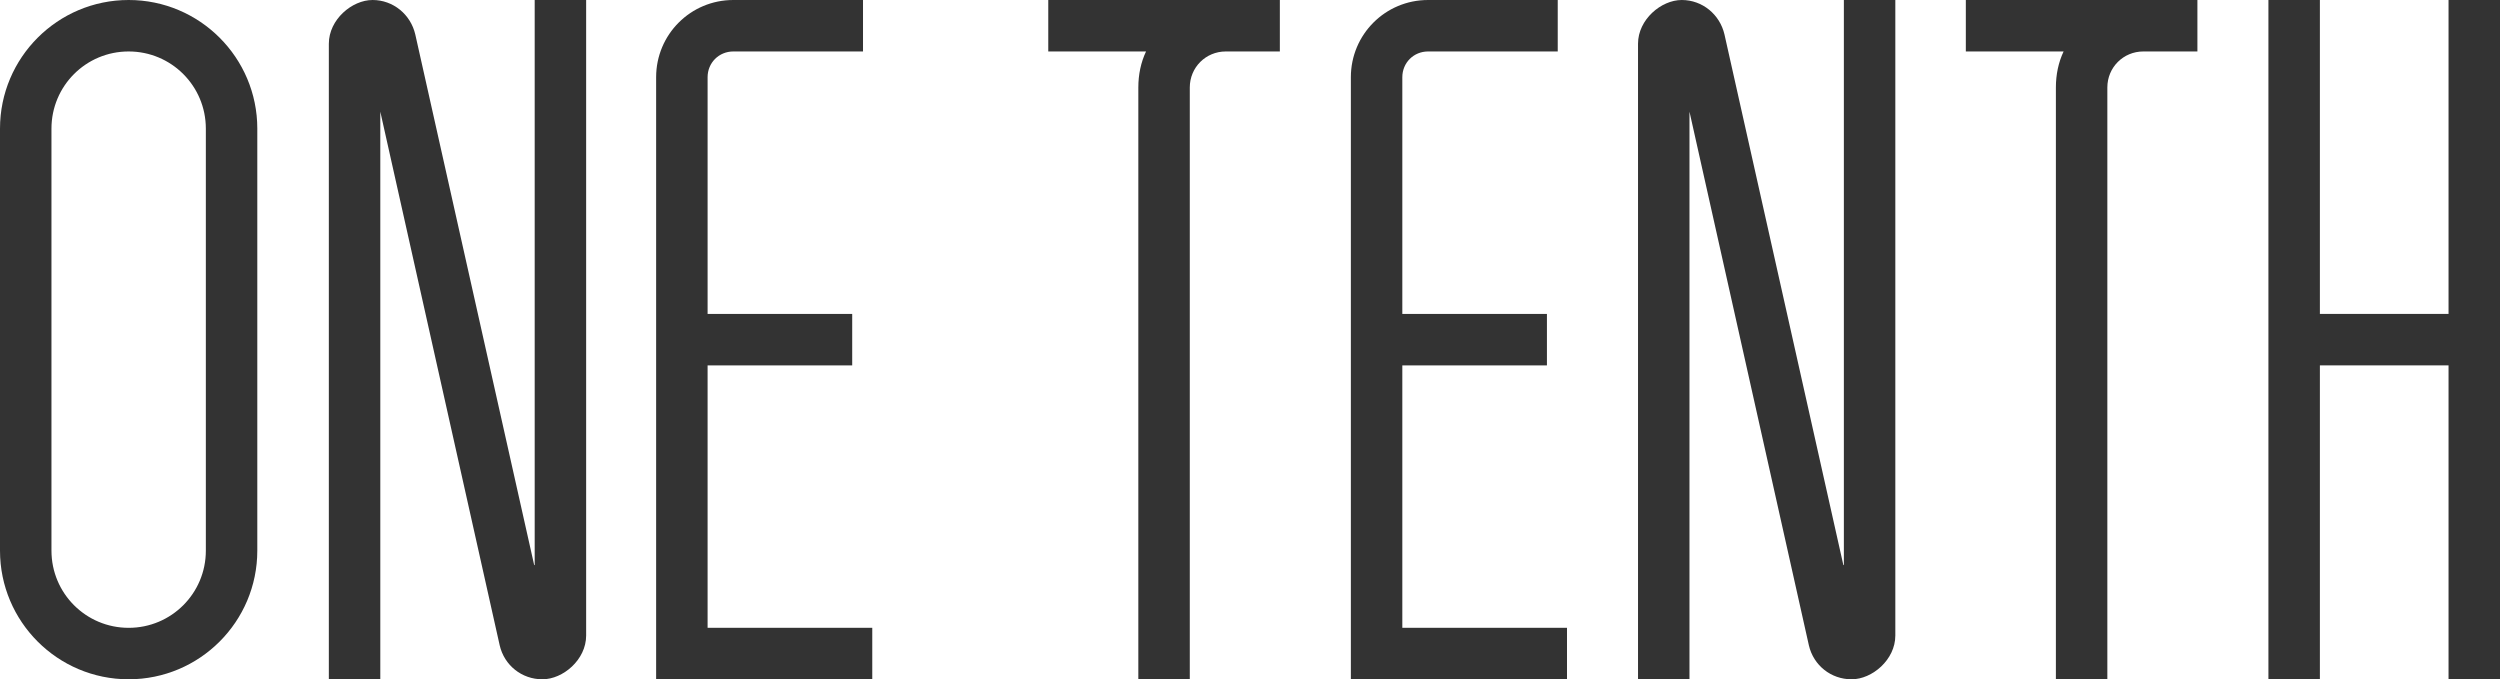
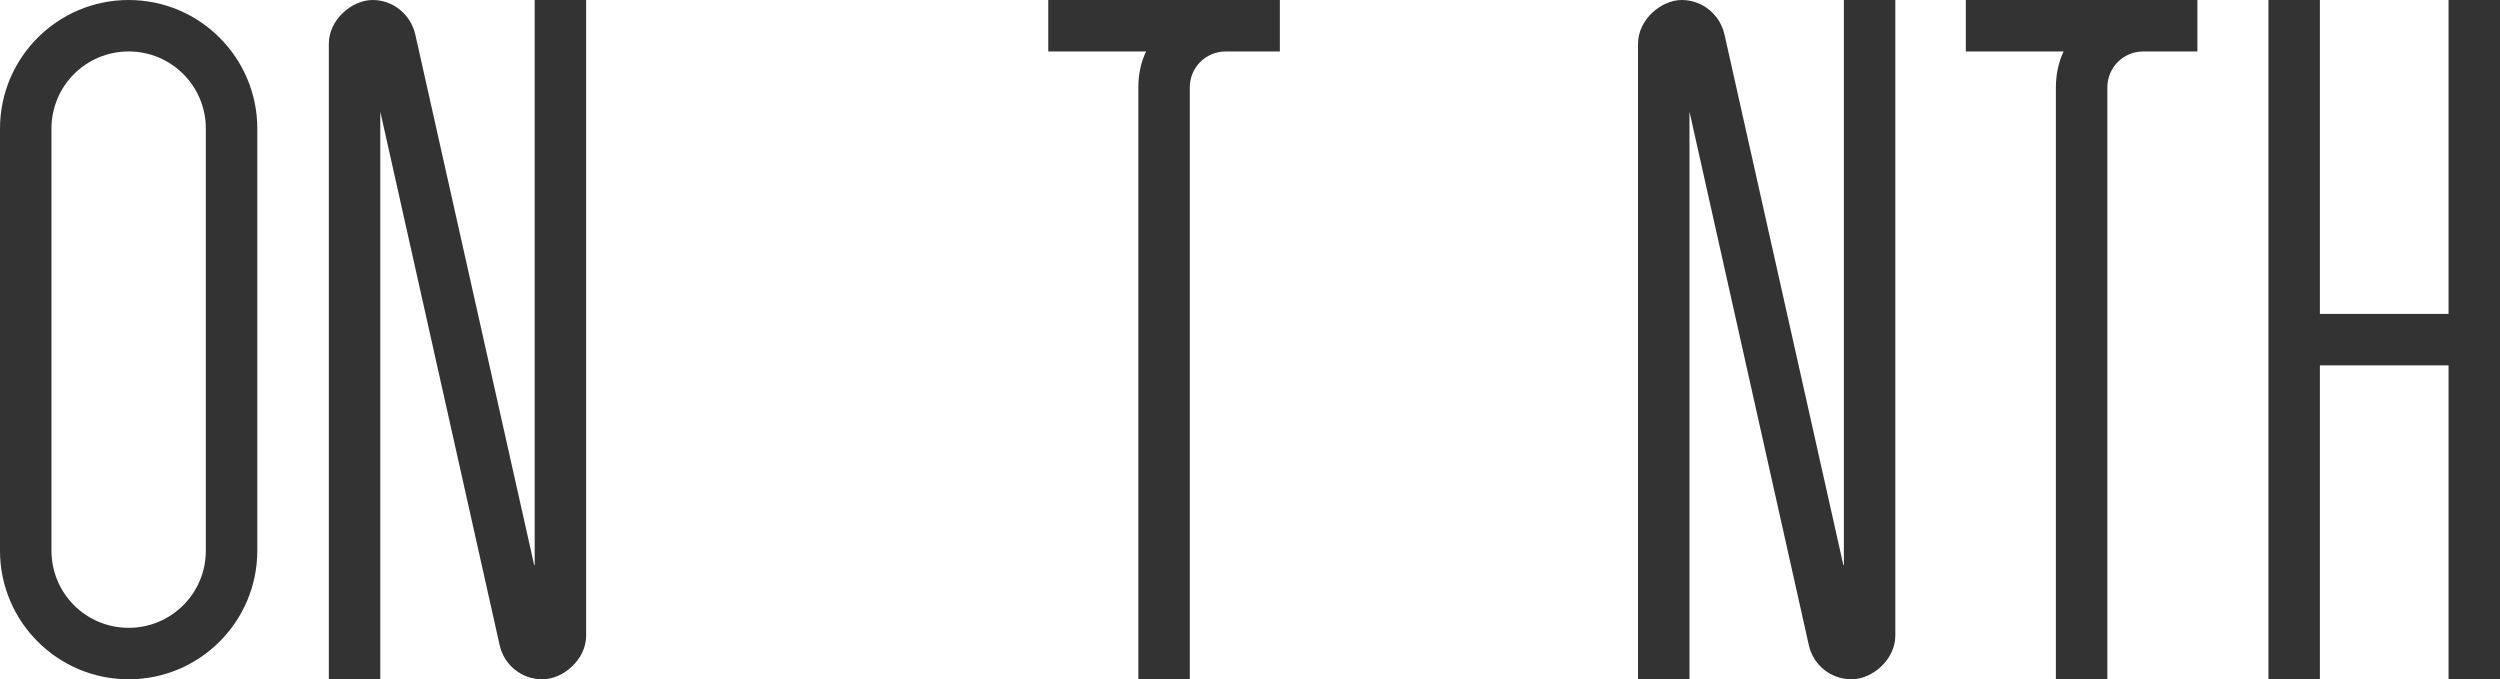
<svg xmlns="http://www.w3.org/2000/svg" id="_レイヤー_2" viewBox="0 0 485.8 132">
  <defs>
    <style>.cls-1{fill:#333;}</style>
  </defs>
  <g id="_レイヤー_1-2">
    <g id="_レイヤー_1-3">
      <g id="_レイヤー_2-2">
        <g id="_レイヤー_5">
-           <path class="cls-1" d="M272.5,71h28.1v-10h-28.1V15c0-2.8,2.2-5,5-5h25.2V0h-25.2c-8.3,0-15,6.7-15,15v117h42v-10h-32v-51Z" />
          <path class="cls-1" d="M358.2,109.8l-23.1-103.1C334.2,2.8,330.8,0,326.8,0s-8.5,3.8-8.5,8.5v123.5h10V21.7l23.2,103.7c.9,3.9,4.3,6.6,8.3,6.6s8.5-3.8,8.5-8.5V0h-10v109.8h-.1Z" />
          <path class="cls-1" d="M203.7,0v10h19c-1,2.1-1.5,4.5-1.5,7v115h10V17c0-3.9,3.1-7,7-7h10.5V0h-45Z" />
          <path class="cls-1" d="M382,0v10h19c-1,2.1-1.5,4.5-1.5,7v115h10V17c0-3.9,3.1-7,7-7h10.5V0h-45Z" />
          <polygon class="cls-1" points="475.8 0 475.8 61 450.8 61 450.8 0 440.8 0 440.8 132 450.8 132 450.8 71 475.8 71 475.8 132 485.8 132 485.8 0 475.8 0" />
-           <path class="cls-1" d="M137.5,71h28.1v-10h-28.1V15c0-2.8,2.2-5,5-5h25.2V0h-25.2c-8.3,0-15,6.7-15,15v117h42v-10h-32v-51Z" />
          <path class="cls-1" d="M103.8,109.8L80.7,6.7C79.8,2.8,76.4,0,72.4,0s-8.5,3.8-8.5,8.5v123.5h10V21.7l23.2,103.7c.9,3.9,4.3,6.6,8.3,6.6s8.5-3.8,8.5-8.5V0h-10v109.8h-.1Z" />
          <path class="cls-1" d="M25,0C11.2,0,0,11.2,0,25v82c0,13.8,11.2,25,25,25s25-11.2,25-25V25C50,11.2,38.8,0,25,0ZM40,107c0,8.3-6.7,15-15,15s-15-6.7-15-15V25c0-8.3,6.7-15,15-15s15,6.7,15,15v82Z" />
        </g>
      </g>
    </g>
  </g>
</svg>